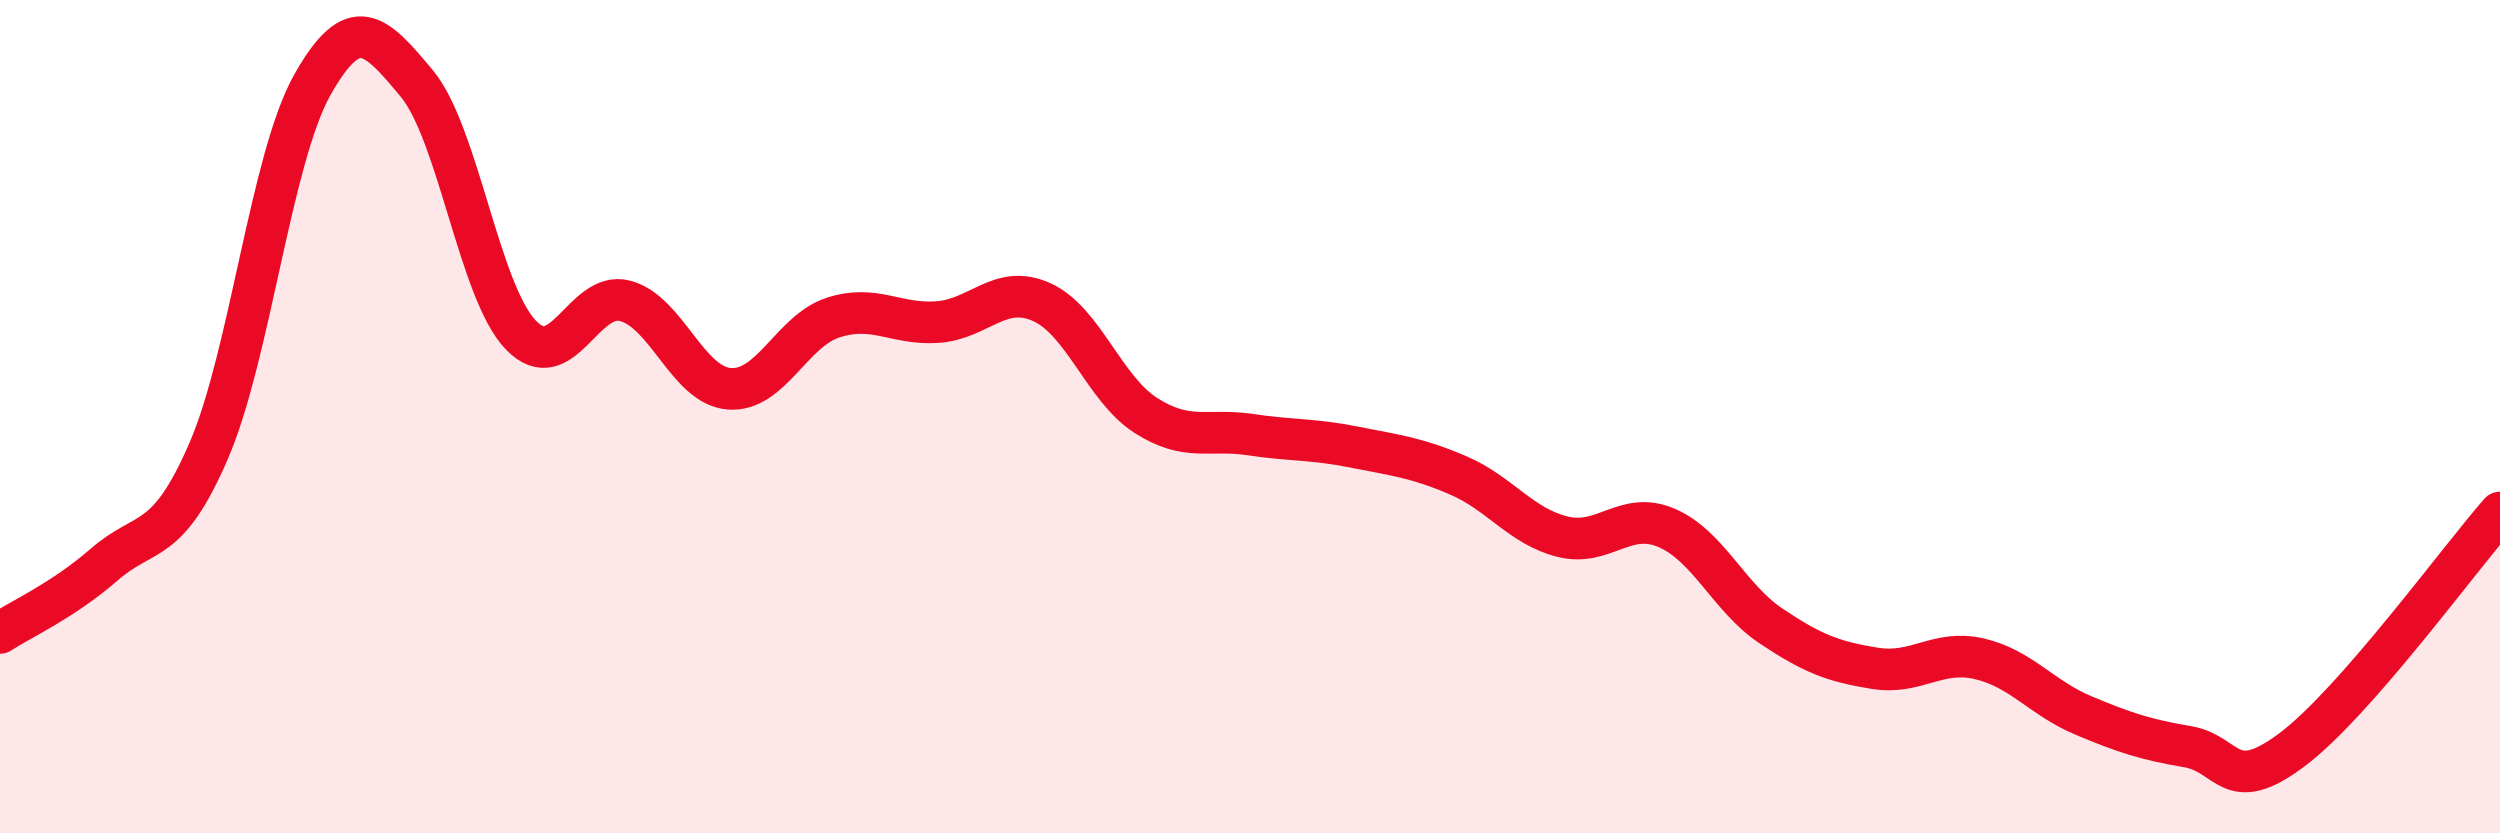
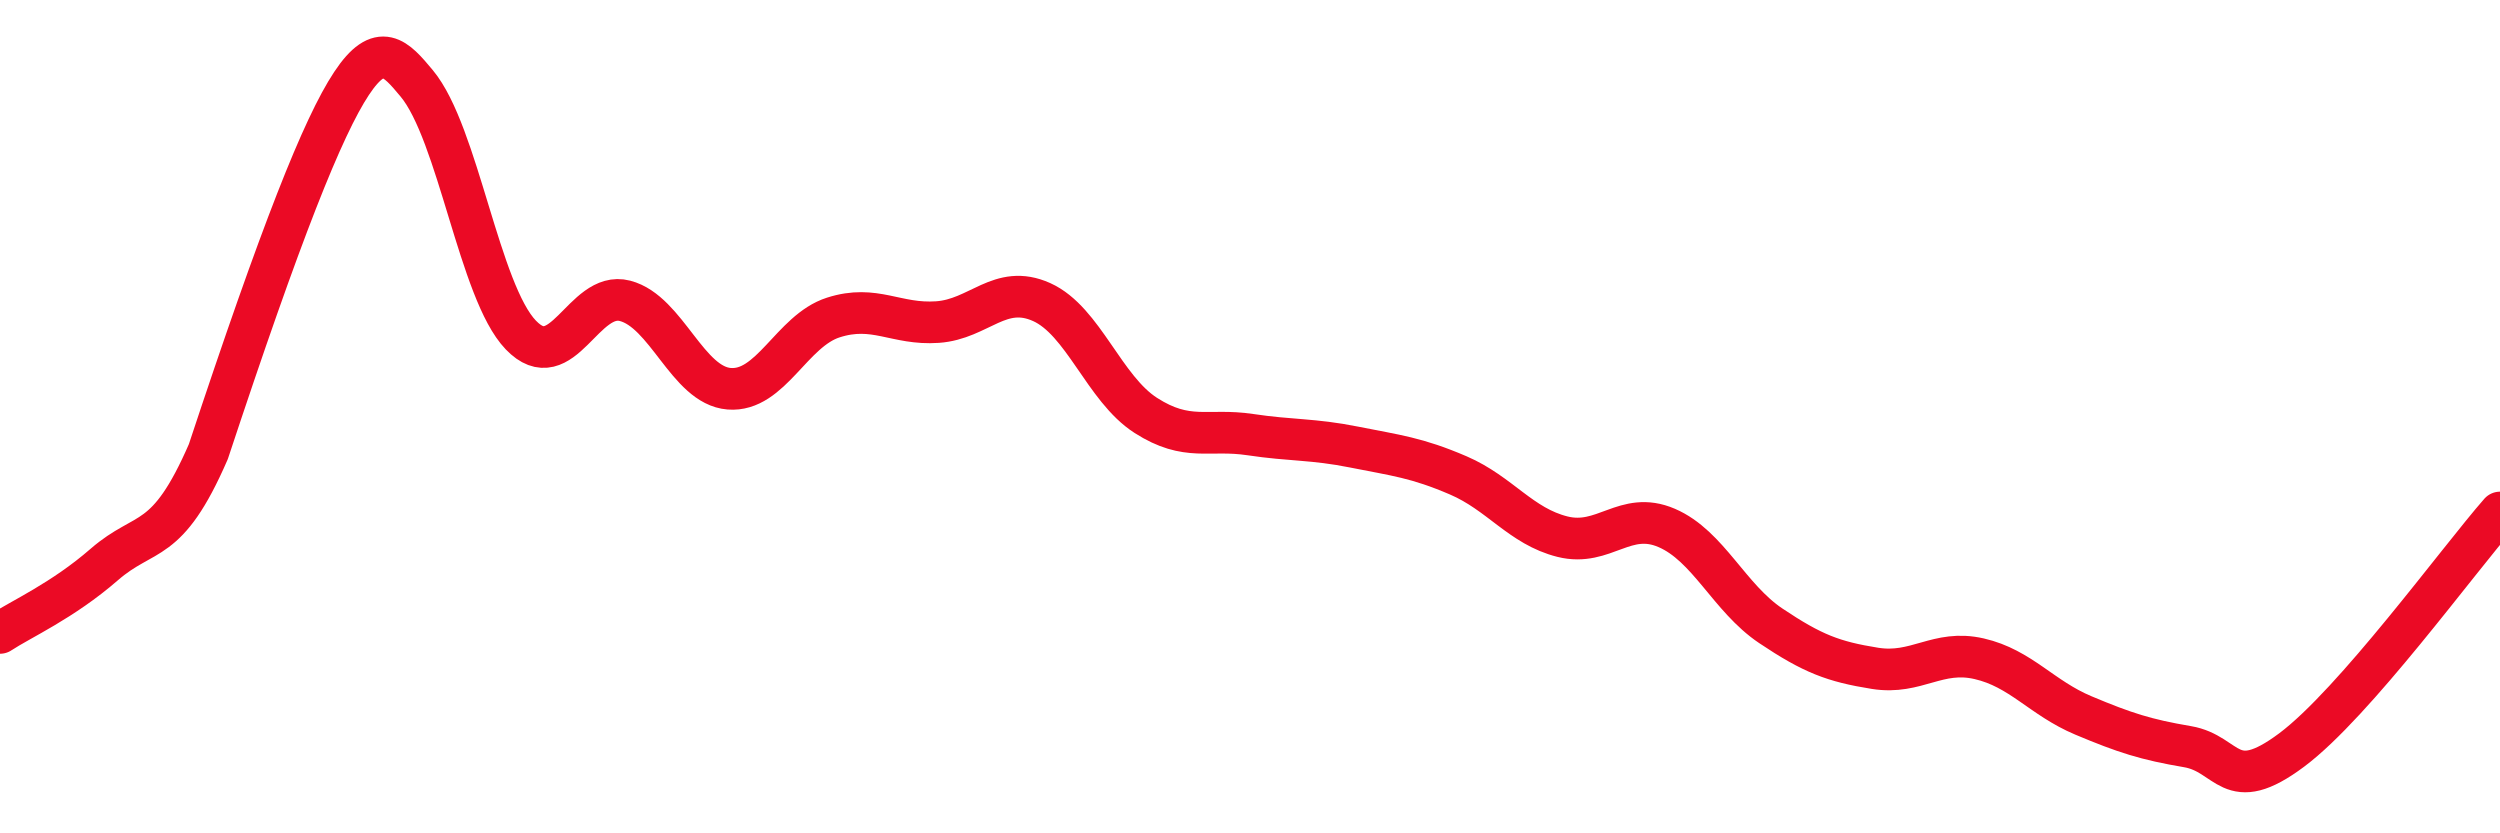
<svg xmlns="http://www.w3.org/2000/svg" width="60" height="20" viewBox="0 0 60 20">
-   <path d="M 0,15.19 C 0.5,14.86 1.5,14.42 2.5,13.55 C 3.5,12.68 4,13.14 5,10.84 C 6,8.54 6.5,3.8 7.5,2.03 C 8.5,0.26 9,0.8 10,2 C 11,3.2 11.5,7 12.5,8.04 C 13.5,9.08 14,6.96 15,7.22 C 16,7.48 16.5,9.25 17.5,9.33 C 18.5,9.41 19,7.94 20,7.62 C 21,7.3 21.5,7.8 22.5,7.73 C 23.5,7.66 24,6.8 25,7.25 C 26,7.7 26.5,9.33 27.5,9.97 C 28.5,10.61 29,10.28 30,10.43 C 31,10.58 31.5,10.53 32.5,10.73 C 33.5,10.93 34,10.98 35,11.41 C 36,11.84 36.5,12.63 37.5,12.88 C 38.5,13.13 39,12.24 40,12.67 C 41,13.1 41.5,14.35 42.5,15.02 C 43.5,15.69 44,15.88 45,16.04 C 46,16.2 46.5,15.58 47.5,15.81 C 48.5,16.04 49,16.75 50,17.17 C 51,17.59 51.5,17.75 52.5,17.92 C 53.5,18.09 53.5,19.12 55,18 C 56.5,16.88 59,13.44 60,12.3L60 20L0 20Z" fill="#EB0A25" opacity="0.1" stroke-linecap="round" stroke-linejoin="round" />
-   <path d="M 0,15.19 C 0.5,14.86 1.5,14.42 2.5,13.55 C 3.5,12.68 4,13.14 5,10.84 C 6,8.54 6.5,3.8 7.5,2.03 C 8.5,0.26 9,0.8 10,2 C 11,3.2 11.5,7 12.5,8.04 C 13.5,9.08 14,6.96 15,7.22 C 16,7.48 16.5,9.25 17.5,9.33 C 18.5,9.41 19,7.94 20,7.62 C 21,7.3 21.5,7.8 22.5,7.73 C 23.5,7.66 24,6.8 25,7.25 C 26,7.7 26.5,9.33 27.5,9.97 C 28.5,10.61 29,10.28 30,10.43 C 31,10.58 31.5,10.53 32.5,10.73 C 33.5,10.93 34,10.98 35,11.41 C 36,11.84 36.5,12.63 37.5,12.88 C 38.5,13.13 39,12.24 40,12.67 C 41,13.1 41.5,14.35 42.5,15.02 C 43.5,15.69 44,15.88 45,16.04 C 46,16.2 46.5,15.58 47.5,15.81 C 48.5,16.04 49,16.75 50,17.17 C 51,17.59 51.5,17.75 52.5,17.92 C 53.5,18.09 53.5,19.12 55,18 C 56.5,16.88 59,13.44 60,12.3" stroke="#EB0A25" stroke-width="1" fill="none" stroke-linecap="round" stroke-linejoin="round" />
+   <path d="M 0,15.19 C 0.5,14.86 1.5,14.42 2.5,13.55 C 3.5,12.68 4,13.14 5,10.84 C 8.5,0.26 9,0.8 10,2 C 11,3.2 11.5,7 12.5,8.04 C 13.5,9.08 14,6.96 15,7.22 C 16,7.48 16.5,9.25 17.5,9.33 C 18.5,9.41 19,7.94 20,7.62 C 21,7.3 21.5,7.8 22.5,7.73 C 23.5,7.66 24,6.8 25,7.25 C 26,7.7 26.5,9.33 27.5,9.97 C 28.5,10.61 29,10.28 30,10.43 C 31,10.58 31.5,10.53 32.5,10.73 C 33.5,10.93 34,10.98 35,11.41 C 36,11.84 36.5,12.63 37.5,12.88 C 38.5,13.13 39,12.24 40,12.67 C 41,13.1 41.5,14.35 42.5,15.02 C 43.5,15.69 44,15.88 45,16.04 C 46,16.2 46.5,15.58 47.5,15.81 C 48.5,16.04 49,16.75 50,17.17 C 51,17.59 51.5,17.75 52.5,17.92 C 53.5,18.09 53.5,19.12 55,18 C 56.5,16.88 59,13.44 60,12.3" stroke="#EB0A25" stroke-width="1" fill="none" stroke-linecap="round" stroke-linejoin="round" />
</svg>